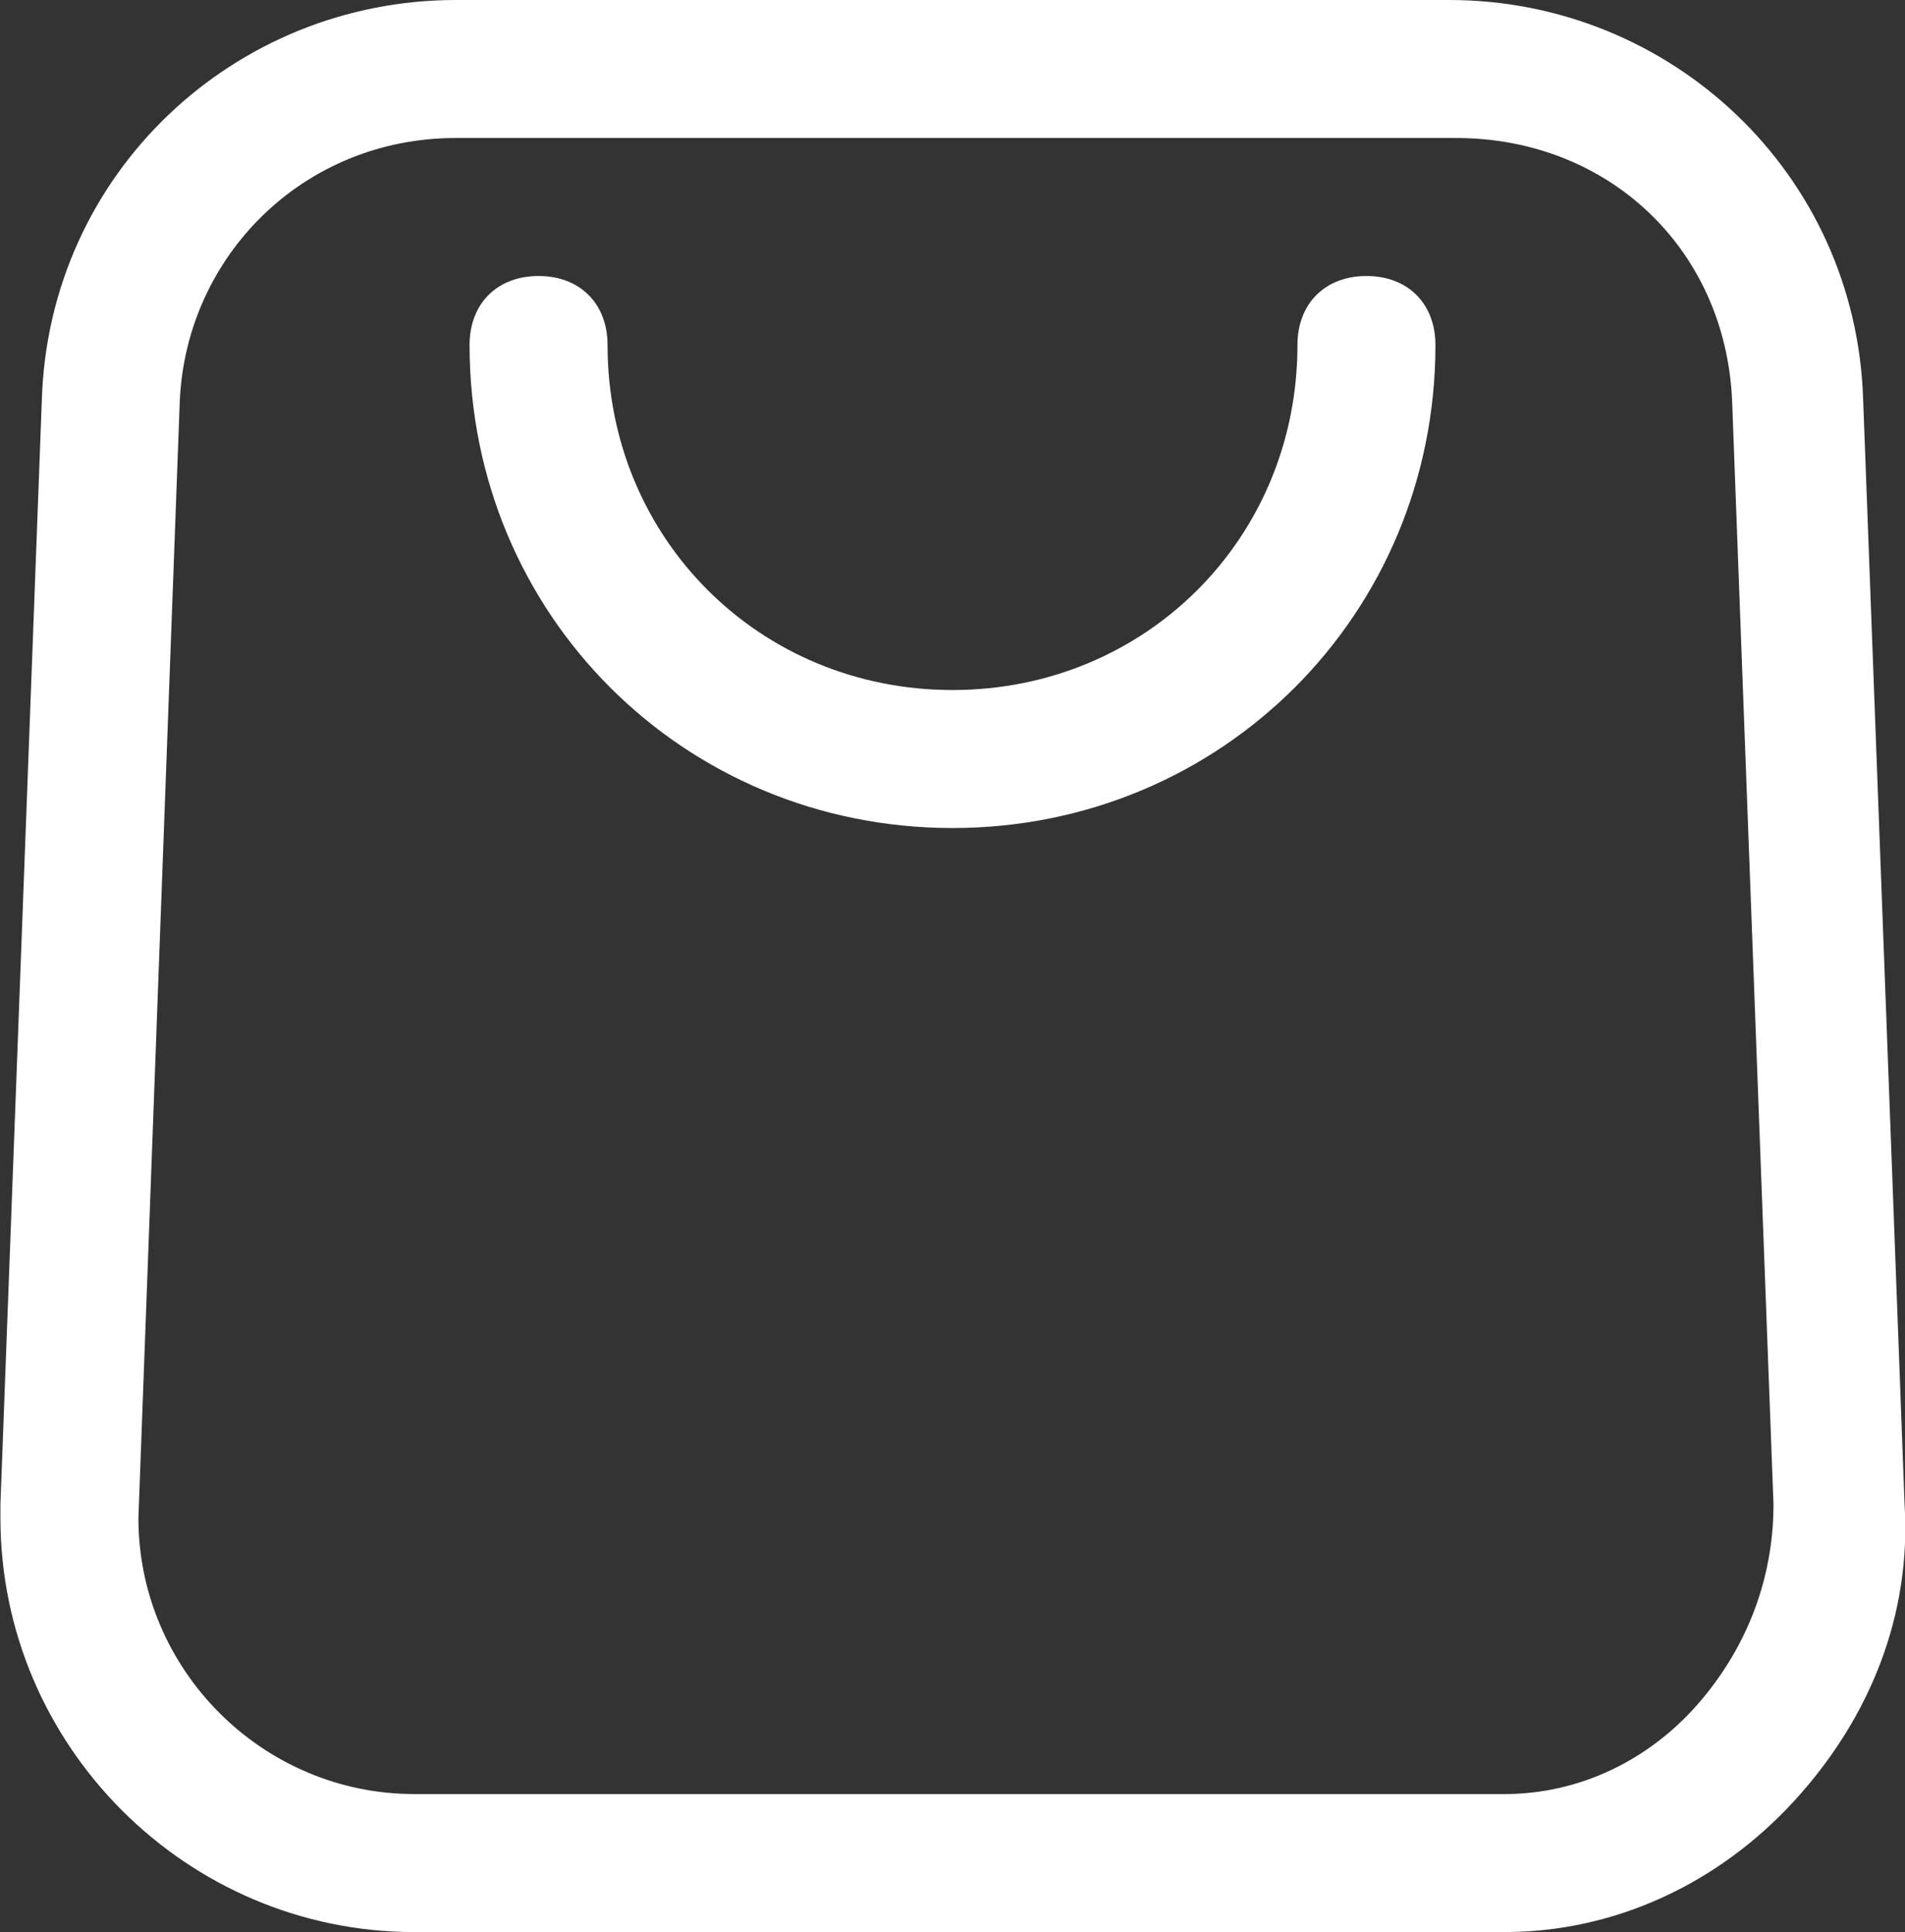
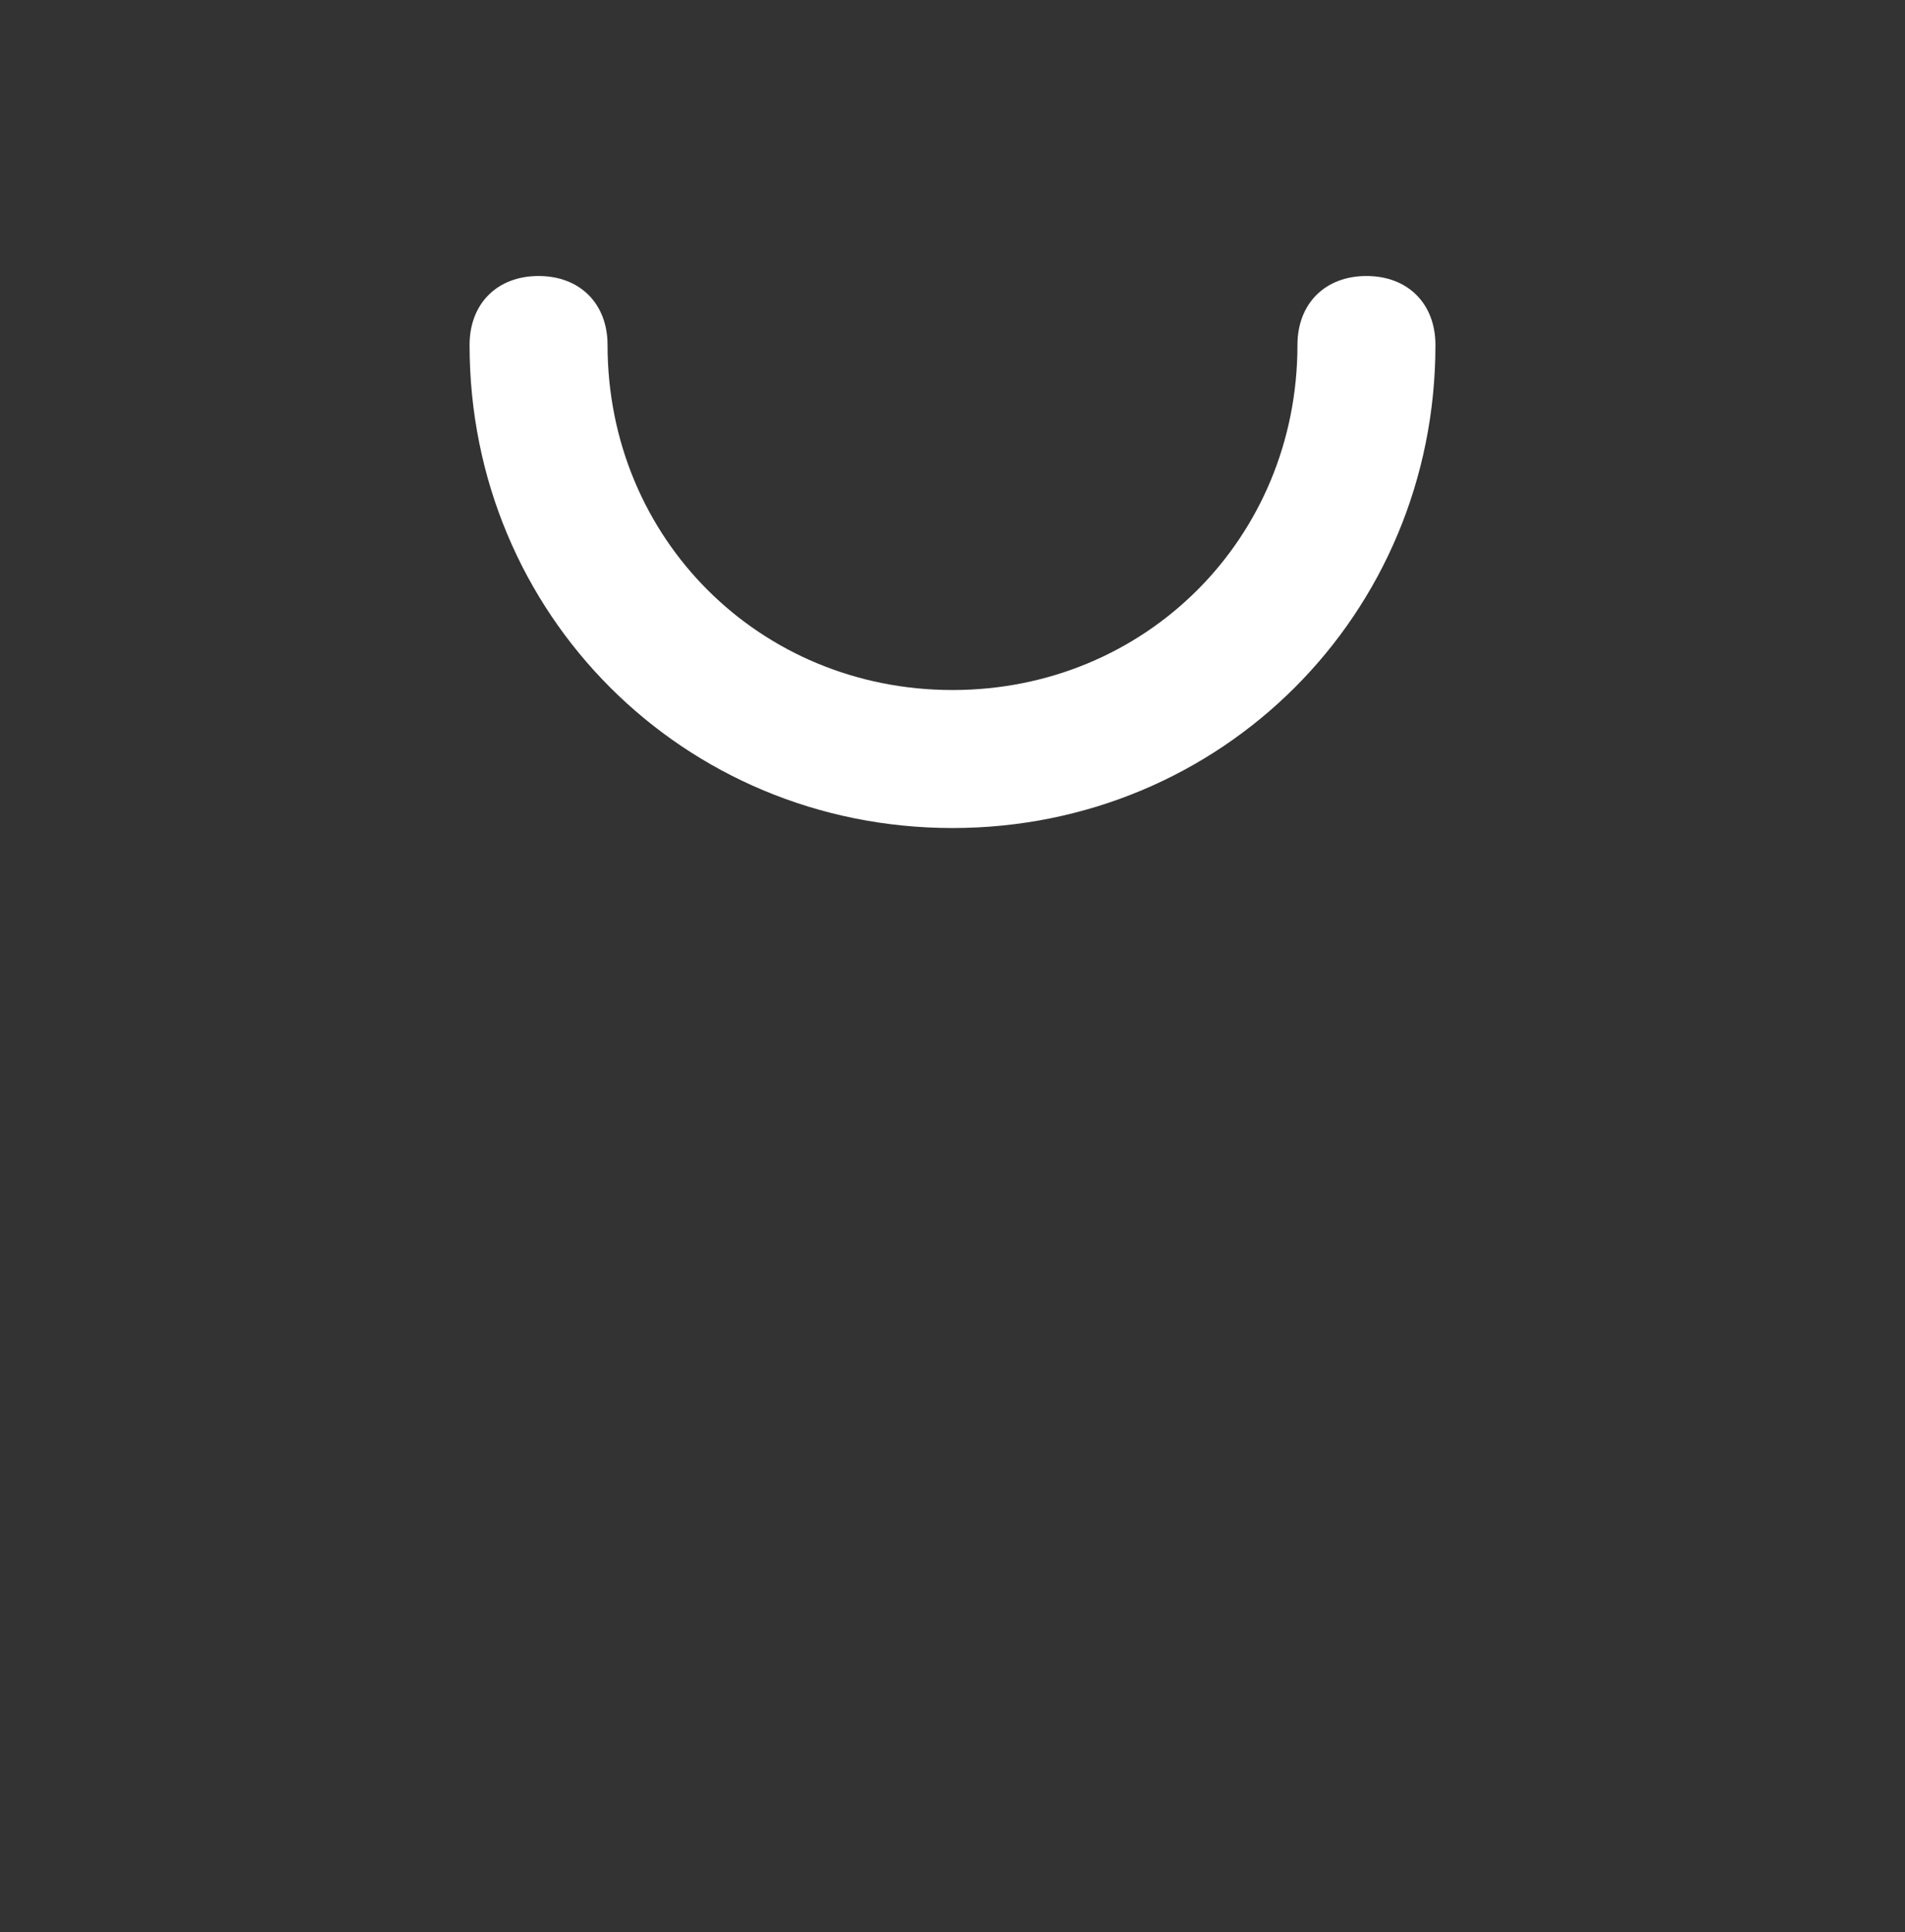
<svg xmlns="http://www.w3.org/2000/svg" version="1.1" id="Layer_1" x="0px" y="0px" viewBox="0 0 441.8 448" style="enable-background:new 0 0 441.8 448;" xml:space="preserve">
  <rect x="0" y="0" width="441.8" height="448" fill="#333333" stroke="none" />
  <style type="text/css">
	.st0{fill:#FFFFFF;}
</style>
  <g id="_01">
    <g>
-       <path class="st0" d="M345.7,448H96.1c-52.8,0-96-43.2-96-96v-3.2l9.6-256C11.3,40,54.5,0,105.7,0h230.4c51.2,0,94.4,40,96,92.8    l9.6,256c1.6,25.6-8,49.6-25.6,68.8S374.5,448,348.9,448C348.9,448,347.3,448,345.7,448L345.7,448z M105.7,32    c-35.2,0-62.4,27.2-64,60.8L32.1,352c0,35.2,28.8,64,64,64h252.8c17.6,0,33.6-8,44.8-20.8s17.6-28.8,17.6-46.4l-9.6-256    c-1.6-35.2-28.8-60.8-64-60.8L105.7,32z" />
-     </g>
+       </g>
    <g>
      <path class="st0" d="M220.9,192c-62.4,0-112-49.6-112-112c0-9.6,6.4-16,16-16s16,6.4,16,16c0,44.8,35.2,80,80,80s80-35.2,80-80    c0-9.6,6.4-16,16-16s16,6.4,16,16C332.9,142.4,283.3,192,220.9,192z" />
    </g>
  </g>
</svg>